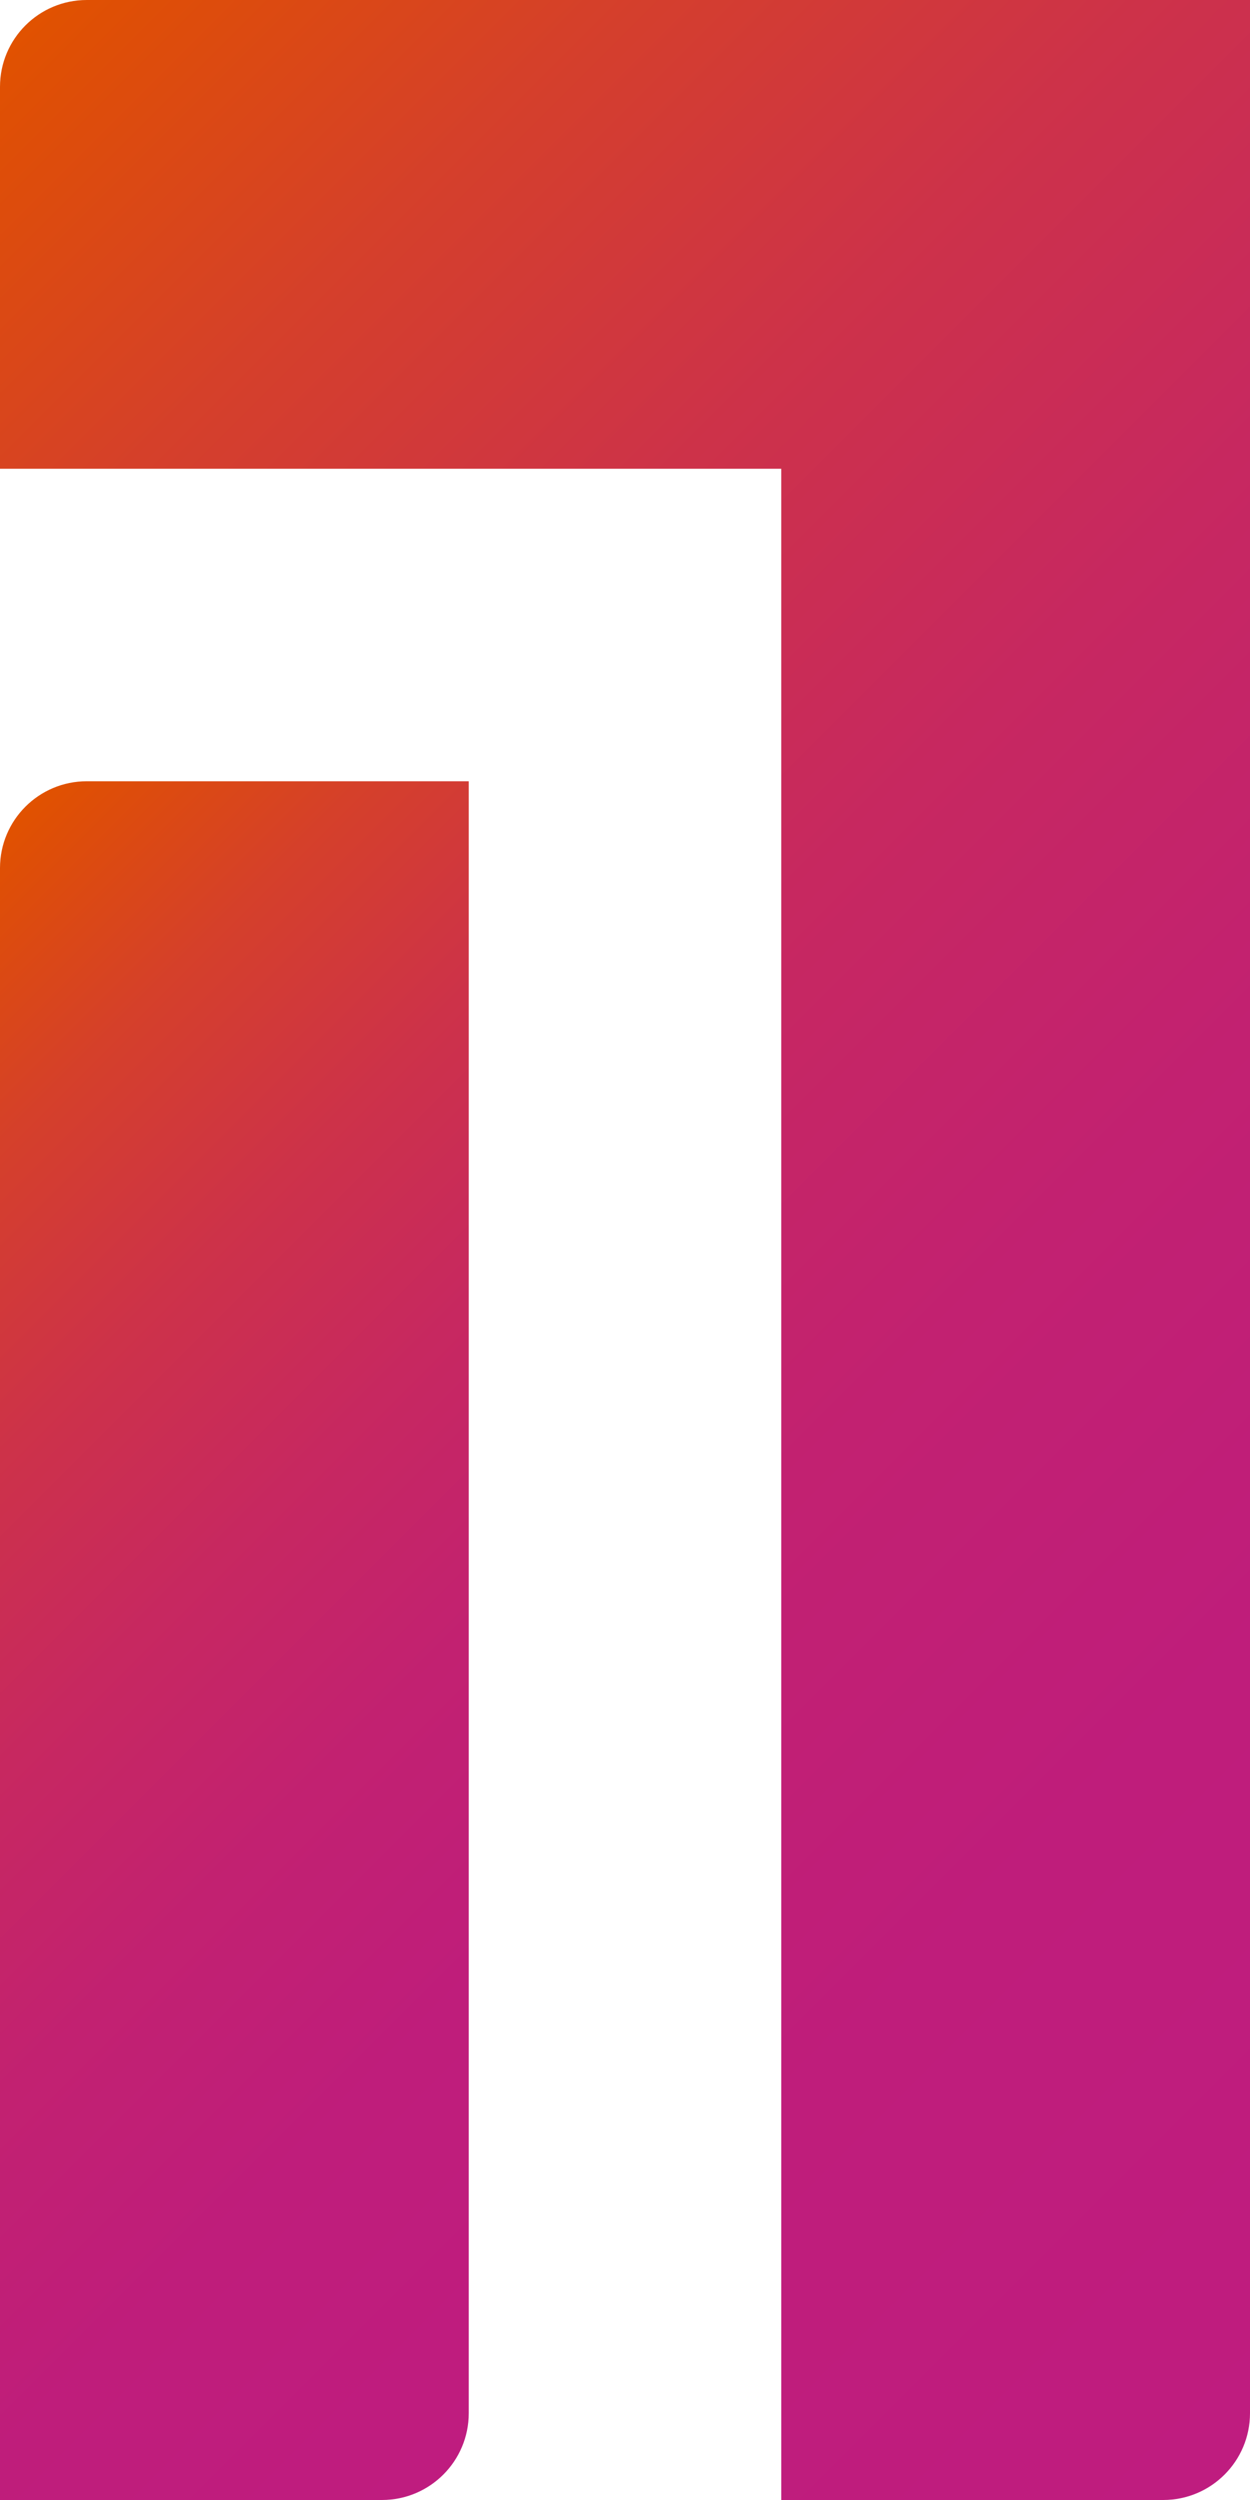
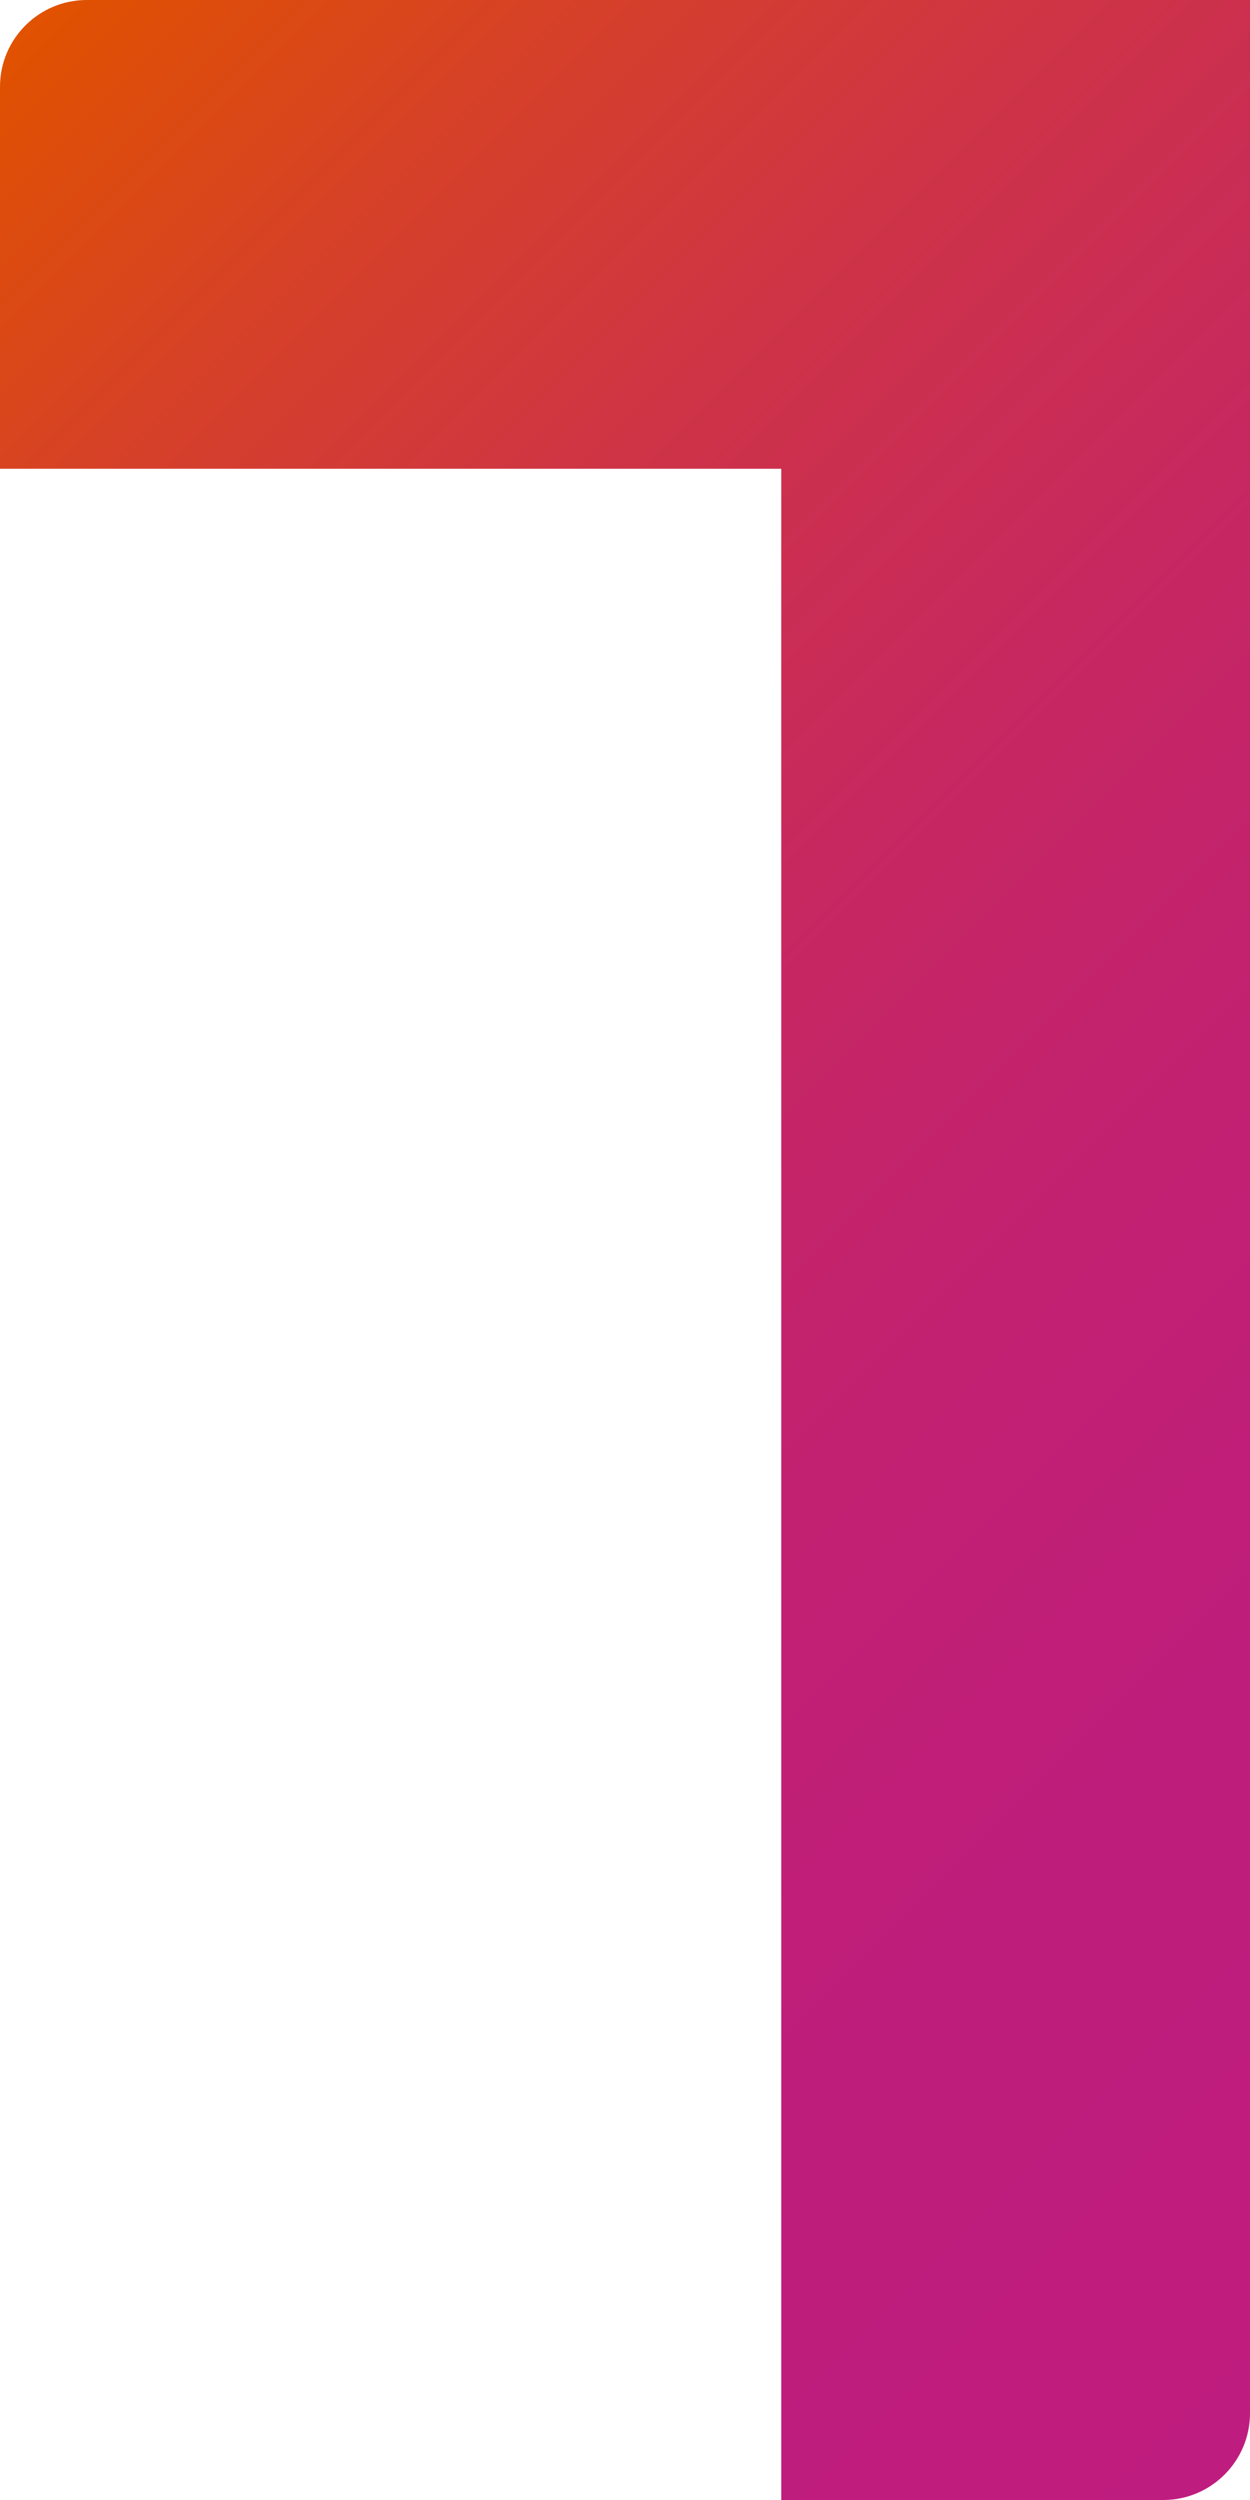
<svg xmlns="http://www.w3.org/2000/svg" xmlns:xlink="http://www.w3.org/1999/xlink" id="Ebene_1" viewBox="0 0 432 864">
  <defs>
    <style>.cls-1{fill:url(#Unbenannter_Verlauf_3);}.cls-2{fill:url(#Unbenannter_Verlauf_3-2);}</style>
    <linearGradient id="Unbenannter_Verlauf_3" x1="-31.71" y1="49.29" x2="598.71" y2="679.71" gradientUnits="userSpaceOnUse">
      <stop offset="0" stop-color="#e15200" />
      <stop offset=".02" stop-color="#df4f05" />
      <stop offset=".15" stop-color="#d5402a" />
      <stop offset=".3" stop-color="#cd3249" />
      <stop offset=".45" stop-color="#c72860" />
      <stop offset=".61" stop-color="#c22171" />
      <stop offset=".78" stop-color="#bf1d7b" />
      <stop offset="1" stop-color="#bf1c7f" />
    </linearGradient>
    <linearGradient id="Unbenannter_Verlauf_3-2" x1="-99.21" y1="386.79" x2="261.21" y2="747.21" xlink:href="#Unbenannter_Verlauf_3" />
  </defs>
  <path class="cls-1" d="m0,30v132h270v702h132c16.57,0,30-13.43,30-30V0H30C13.43,0,0,13.43,0,30Z" />
-   <path class="cls-2" d="m0,864h132c16.57,0,30-13.43,30-30V270H30c-16.57,0-30,13.43-30,30v564Z" />
</svg>